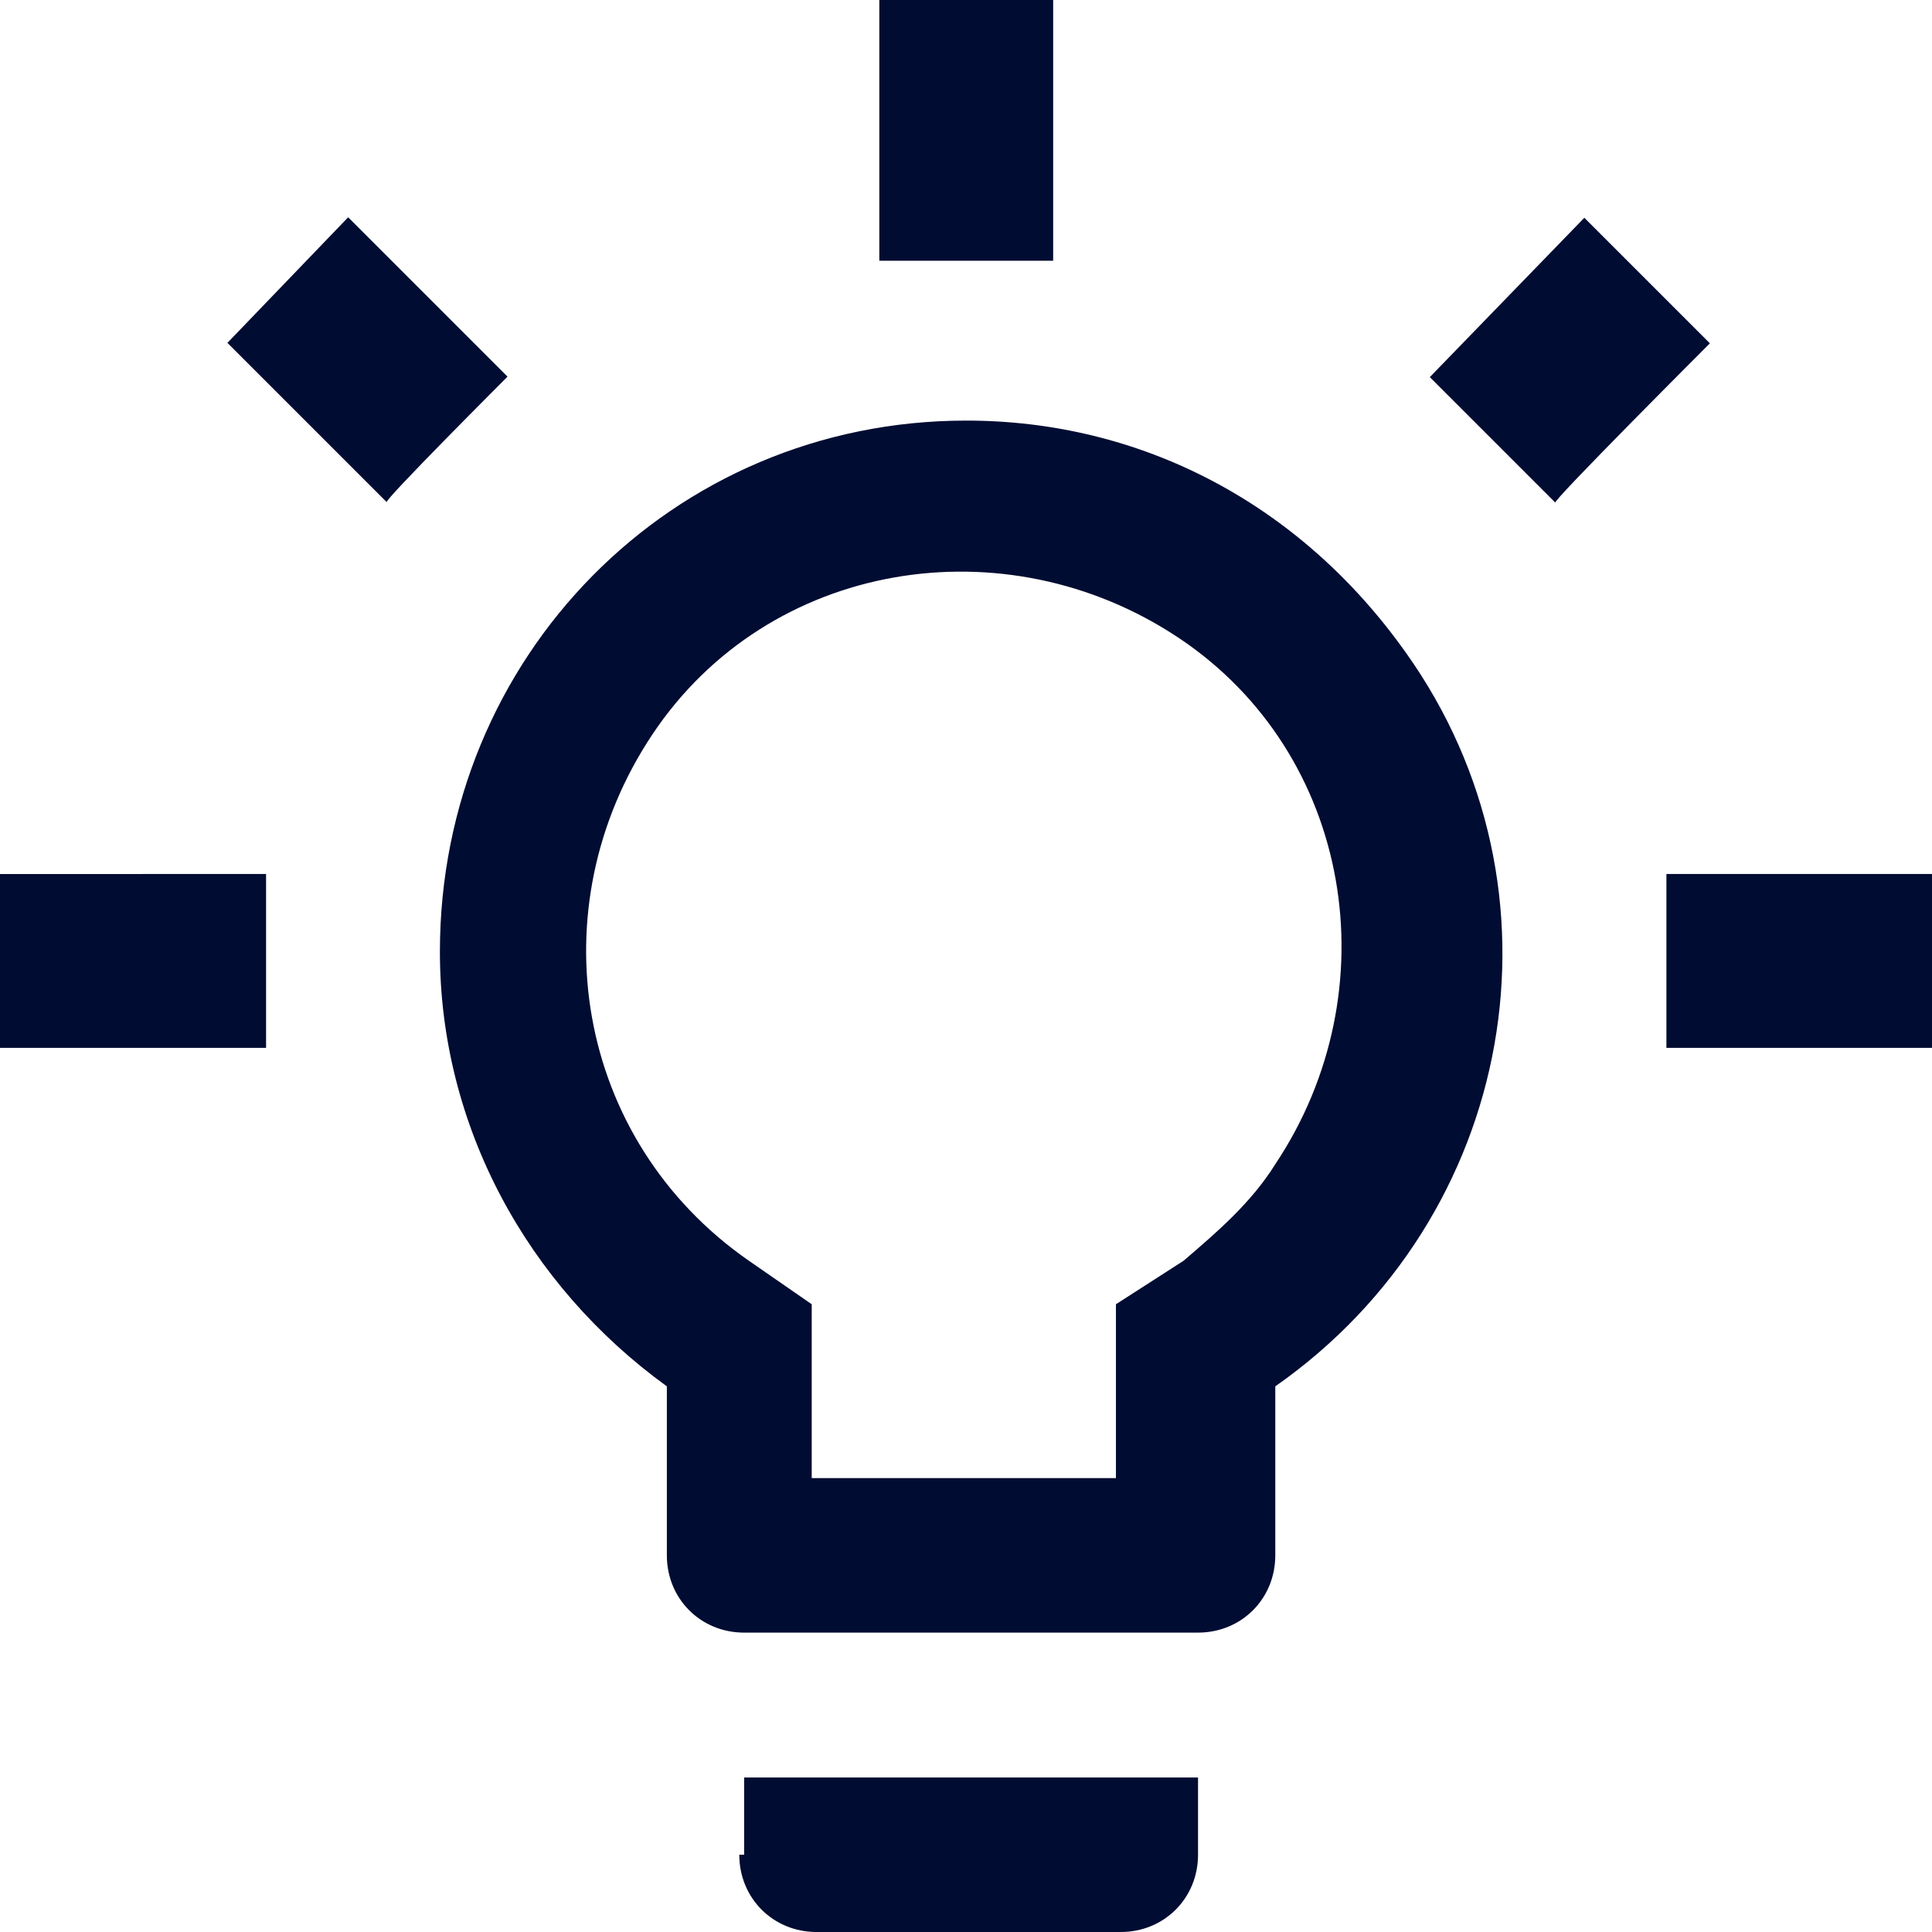
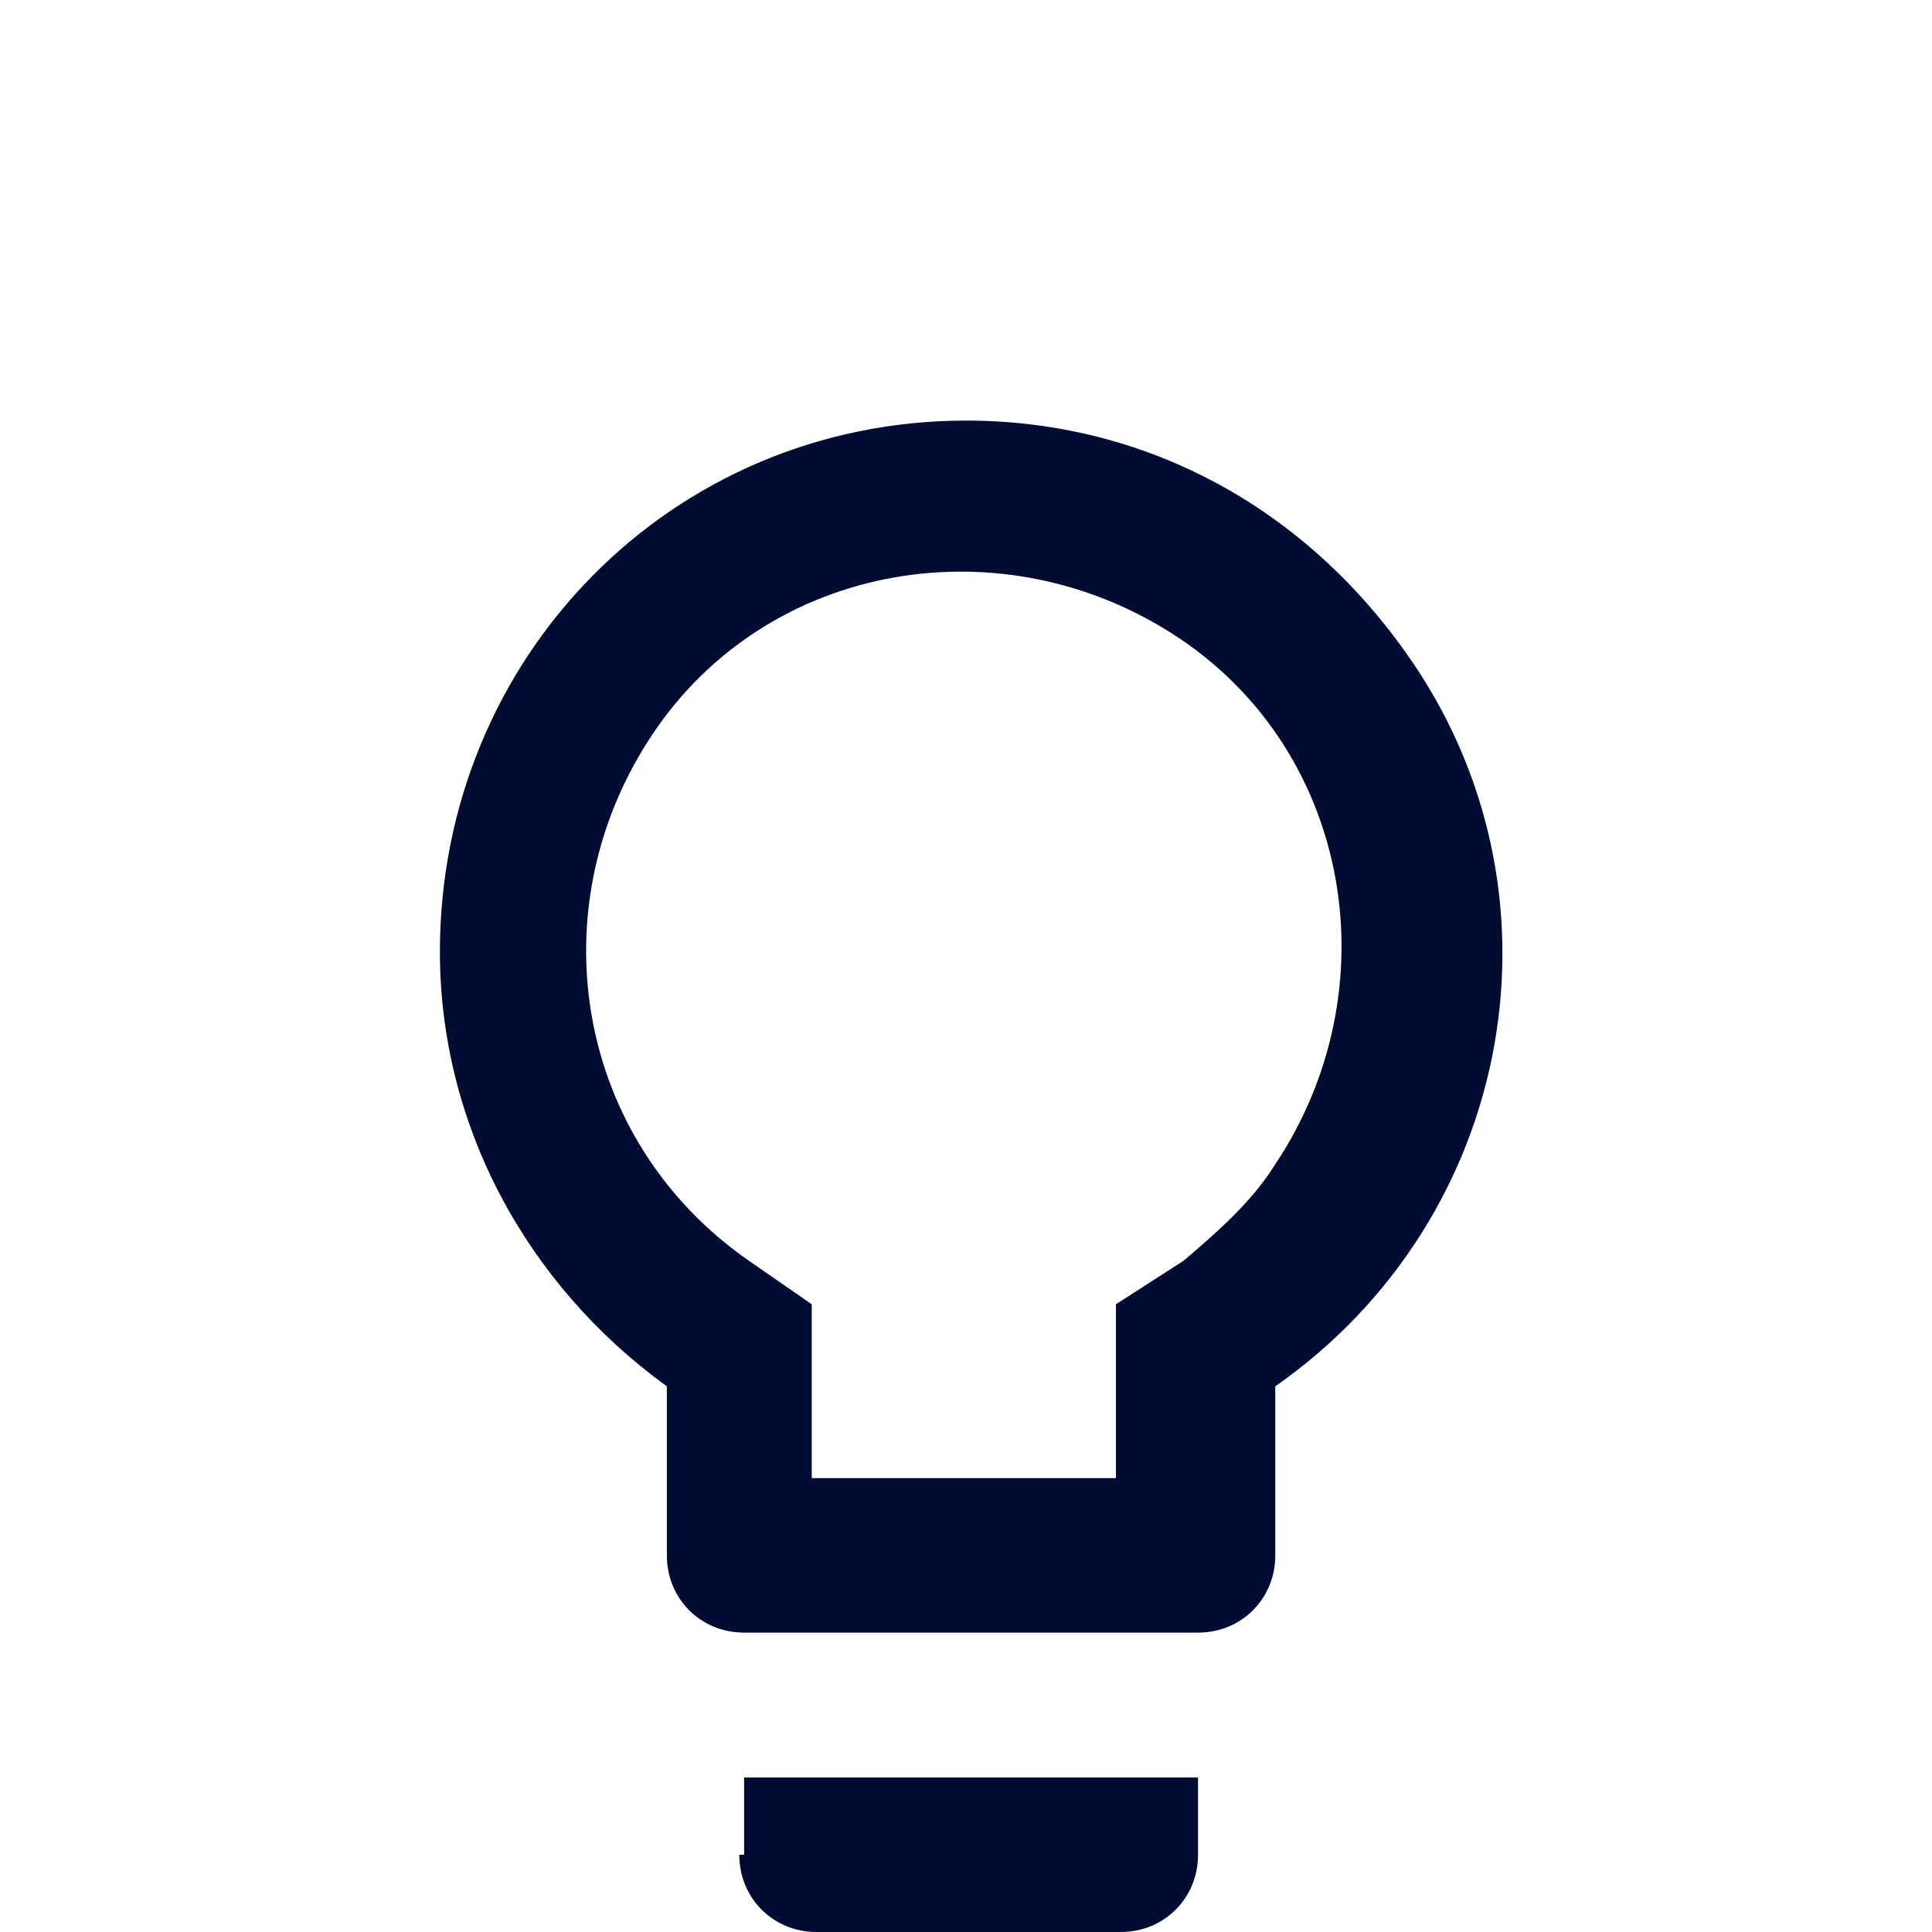
<svg xmlns="http://www.w3.org/2000/svg" id="Lager_18" data-name="Lager 18" viewBox="0 0 40.01 40.01">
  <defs>
    <style>
      .cls-1 {
        fill: #000c32;
      }
    </style>
  </defs>
  <g id="Lager_12" data-name="Lager 12">
-     <path id="ic_wb_incandescent_24px" data-name="ic wb incandescent 24px" class="cls-1" d="m35.41,7.11l-2.6-2.6-3.2,3.3,2.6,2.6c-.1,0,3.2-3.3,3.2-3.3ZM21.81,0h-3.6v5.4h3.6V0Zm12.7,21.7h5.5v-3.6h-5.5v3.6Zm-29,0v-3.6H0v3.6h5.5Zm5-13.9l-3.3-3.3-2.5,2.6,3.3,3.3c-.1,0,2.5-2.6,2.5-2.6Z" />
-   </g>
+     </g>
  <g id="Lager_13" data-name="Lager 13">
    <path id="ic_lightbulb_outline_24px" data-name="ic lightbulb outline 24px" class="cls-1" d="m15.31,38.41c0,.9.7,1.6,1.6,1.6h6.3c.9,0,1.6-.7,1.6-1.6v-1.6h-9.4v1.6h-.1Zm4.7-29.7c-6.1,0-10.9,4.9-10.9,11,0,3.6,1.8,6.9,4.7,9v3.5c0,.9.7,1.6,1.6,1.6h9.4c.9,0,1.6-.7,1.6-1.6v-3.5c5-3.5,6.2-10.3,2.7-15.2-2.2-3.1-5.5-4.8-9.1-4.8h0Zm4.5,17.4l-1.4.9v3.6h-6.3v-3.6l-1.3-.9c-3.6-2.5-4.4-7.3-2-10.9s7.3-4.4,10.9-2,4.4,7.3,2,10.9c-.5.8-1.2,1.4-1.9,2Z" />
  </g>
</svg>